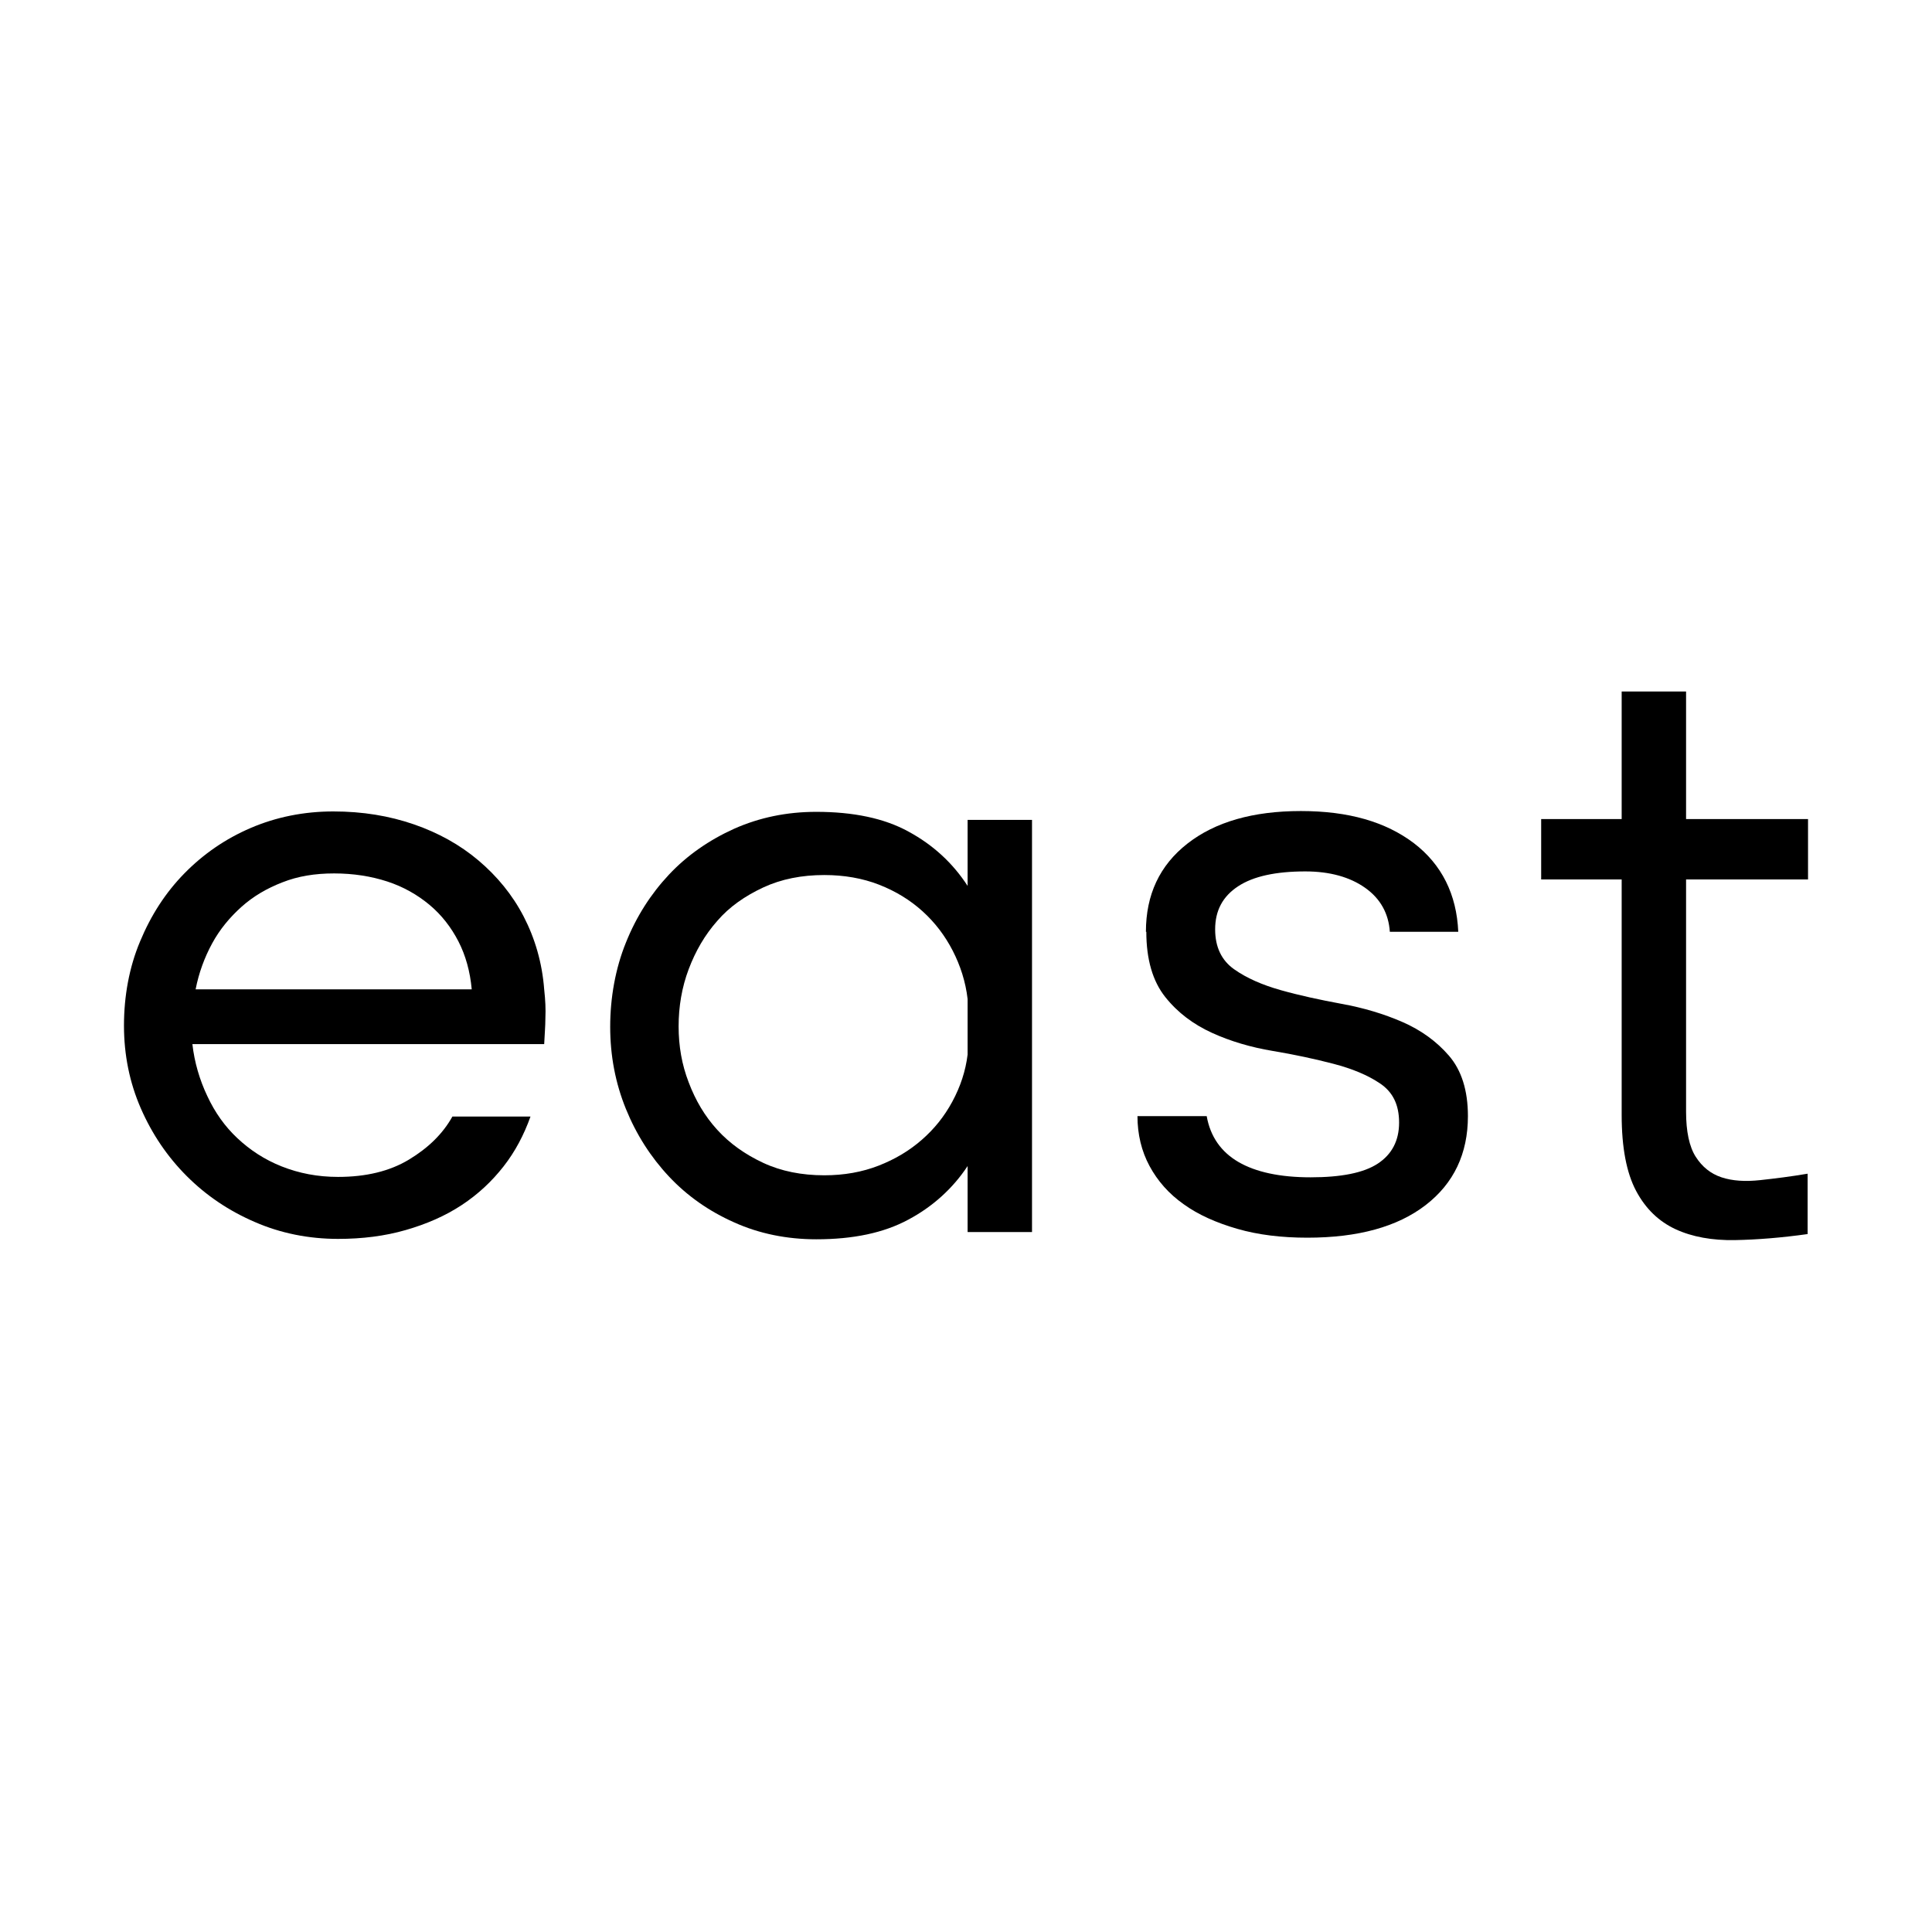
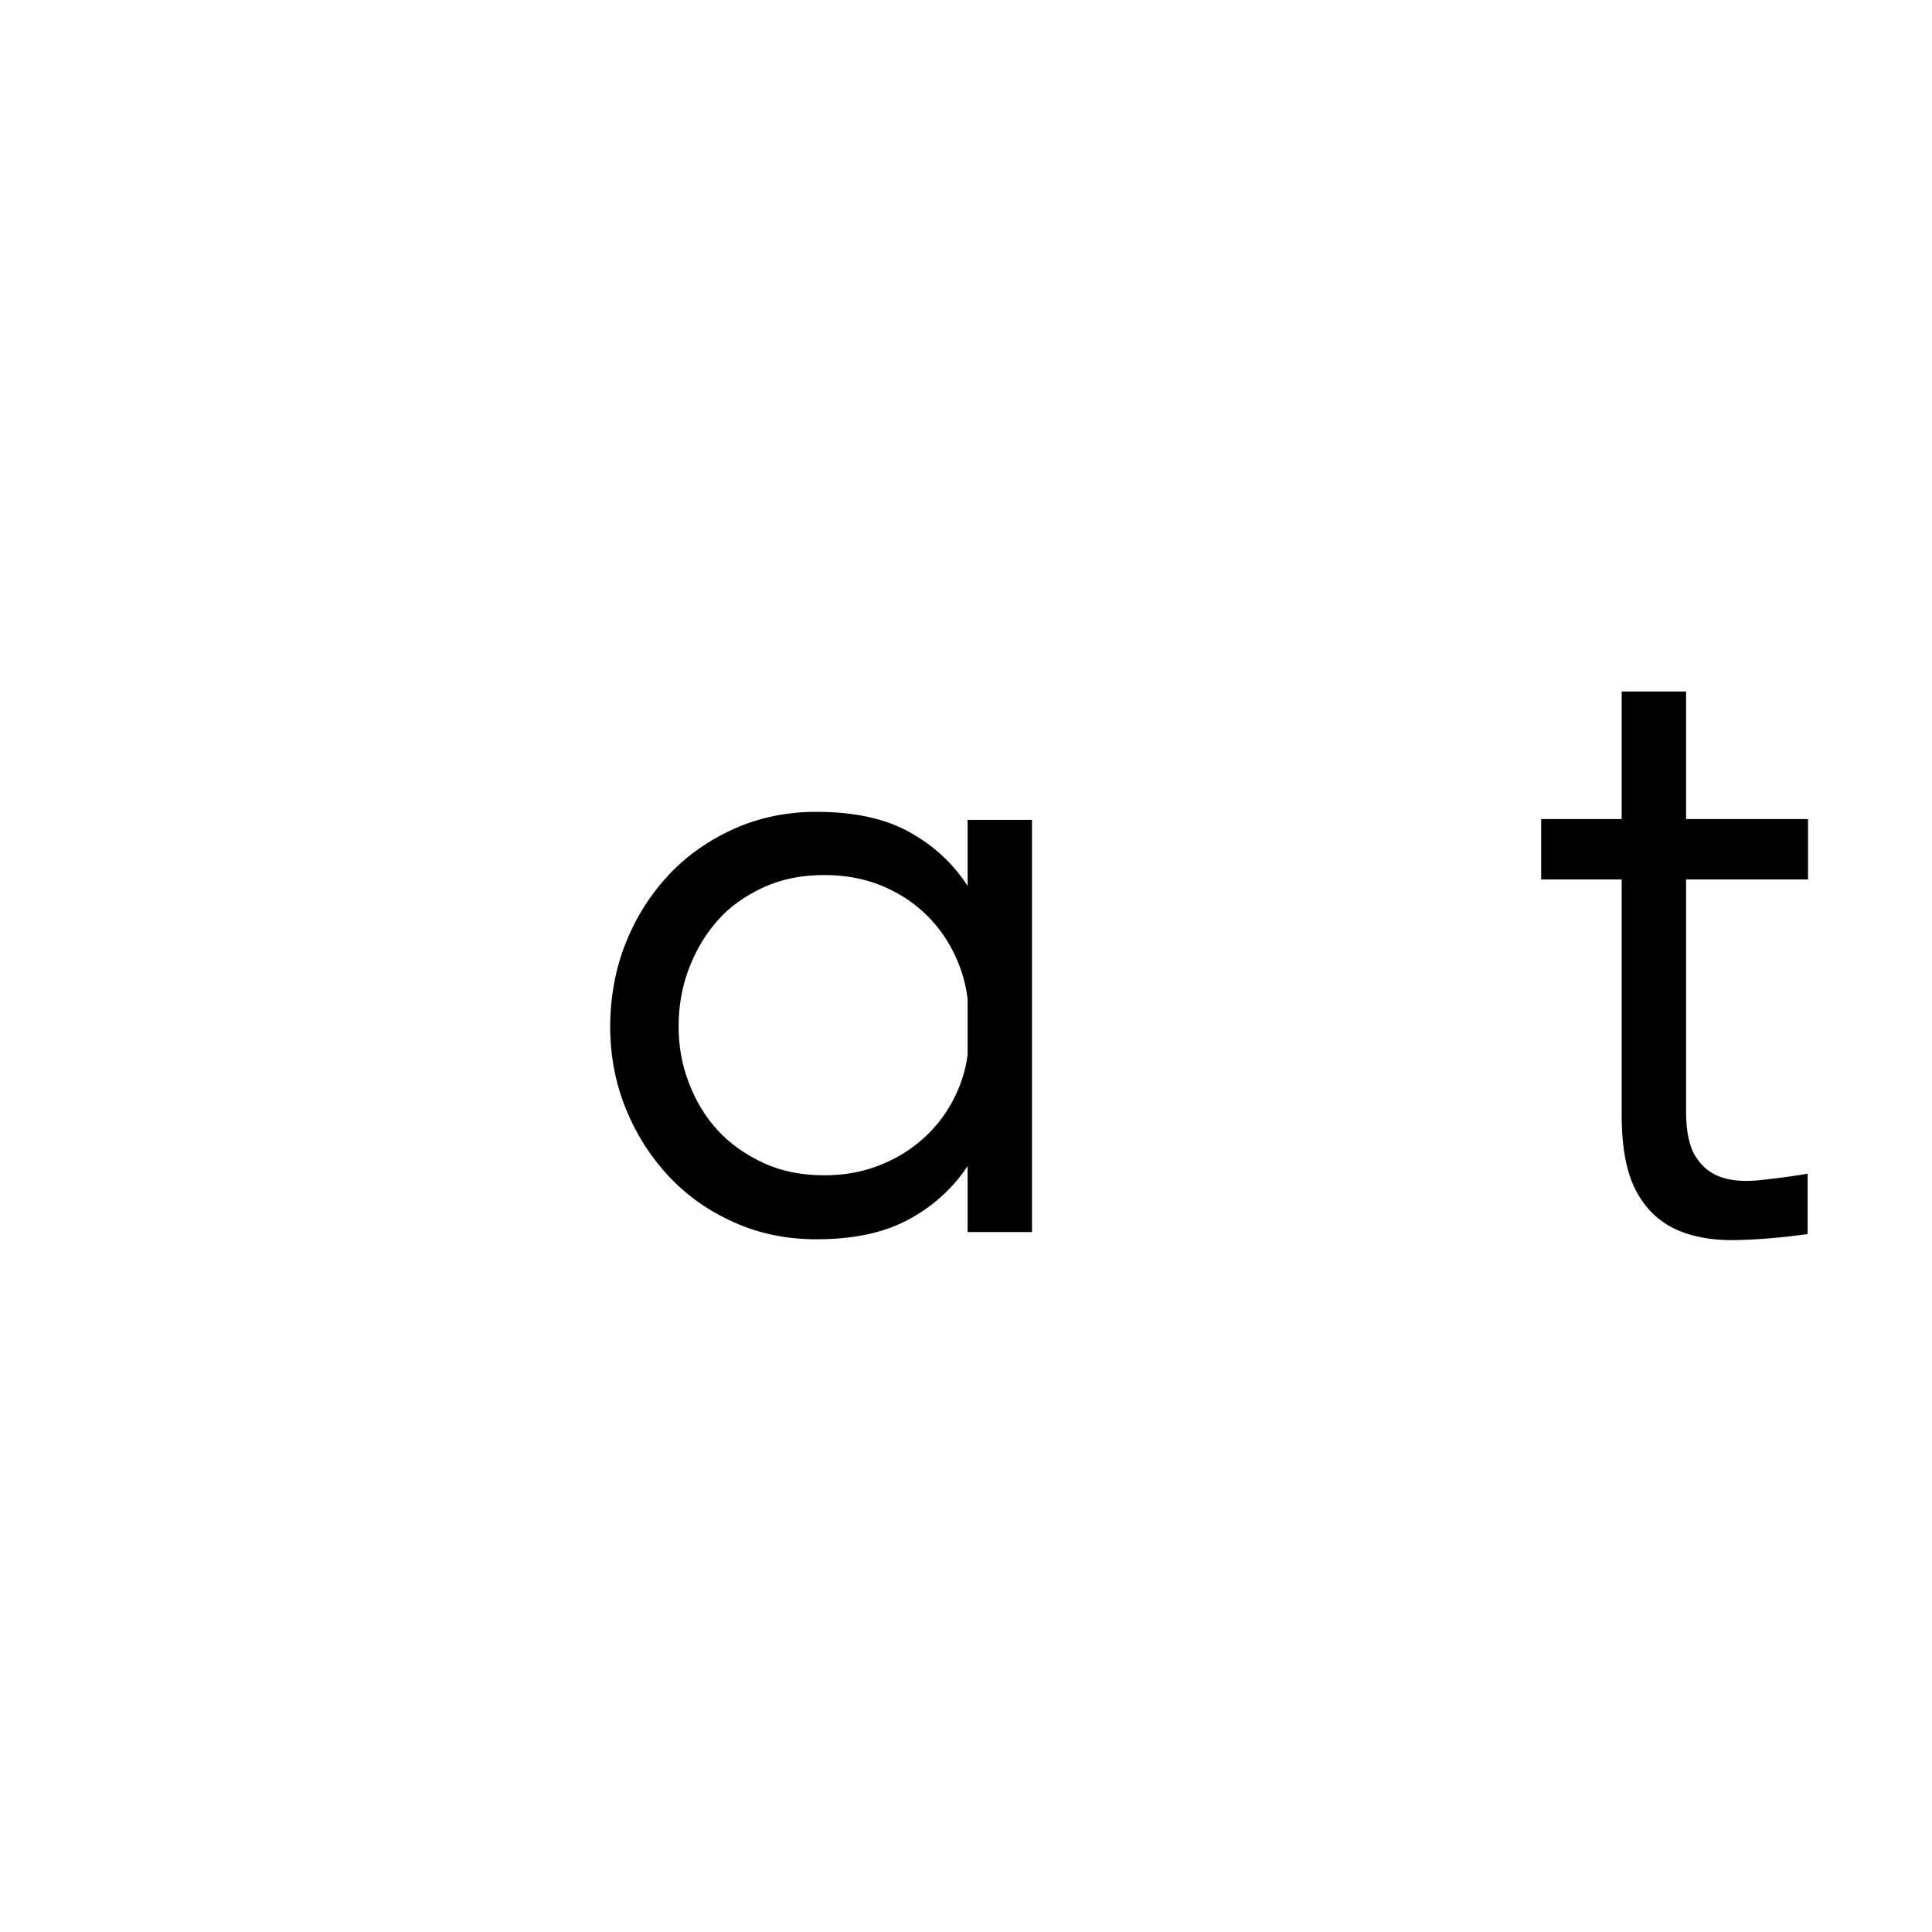
<svg xmlns="http://www.w3.org/2000/svg" id="Layer_3" viewBox="0 0 48 48">
  <defs>
    <style>.cls-1{fill:#000;stroke-width:0px;}</style>
  </defs>
-   <path class="cls-1" d="M4.78,25.94c.05.45.18.89.37,1.29.19.41.44.76.75,1.05.31.29.67.53,1.1.7.43.17.89.26,1.4.26.69,0,1.28-.14,1.76-.43.48-.29.84-.64,1.08-1.07h1.94c-.16.45-.38.87-.67,1.24-.29.37-.63.69-1.04.96-.41.27-.87.47-1.39.62s-1.08.22-1.68.22c-.73,0-1.43-.14-2.07-.42-.65-.28-1.21-.66-1.69-1.14s-.86-1.04-1.14-1.68c-.28-.64-.42-1.33-.42-2.06s.13-1.45.4-2.09c.27-.65.63-1.21,1.1-1.69s1.02-.86,1.65-1.13c.63-.27,1.32-.41,2.05-.41s1.39.11,2,.32c.61.21,1.15.51,1.61.9.46.39.84.85,1.12,1.39s.46,1.15.51,1.81c.03.27.04.5.03.71,0,.21-.02.42-.03.65H4.78ZM11.72,24.58c-.04-.44-.15-.84-.33-1.19-.18-.35-.42-.66-.72-.91-.3-.25-.65-.45-1.05-.58-.4-.13-.84-.2-1.32-.2s-.9.07-1.28.22c-.39.15-.73.35-1.02.61-.29.26-.54.56-.73.91-.19.35-.33.73-.41,1.14h6.87Z" />
  <path class="cls-1" d="M25.64,30.61h-1.6v-1.64c-.37.56-.87,1.01-1.47,1.33-.61.33-1.37.49-2.29.49-.73,0-1.42-.14-2.04-.42-.63-.28-1.17-.66-1.62-1.14s-.81-1.04-1.07-1.68c-.26-.64-.39-1.32-.39-2.04s.13-1.45.39-2.09c.26-.65.62-1.21,1.07-1.69s1-.86,1.62-1.14c.63-.28,1.31-.42,2.04-.42.92,0,1.69.16,2.29.49.61.33,1.1.78,1.47,1.35v-1.64h1.6v10.26ZM24.04,24.82c-.05-.43-.18-.83-.37-1.2-.19-.37-.44-.7-.75-.98-.31-.28-.67-.5-1.08-.66-.41-.16-.87-.24-1.36-.24-.56,0-1.07.1-1.52.31-.45.21-.84.48-1.14.83-.31.35-.54.75-.71,1.2-.17.45-.25.93-.25,1.42s.08.95.25,1.39c.17.45.4.84.71,1.18.31.34.69.61,1.14.82.45.21.96.31,1.52.31.49,0,.94-.08,1.35-.24.41-.16.76-.37,1.07-.64.31-.27.56-.58.76-.95.2-.37.33-.76.38-1.17v-1.38Z" />
-   <path class="cls-1" d="M28.47,23.15c0-.92.34-1.65,1.03-2.19.69-.54,1.63-.81,2.82-.81s2.11.27,2.81.8c.69.53,1.06,1.27,1.1,2.2h-1.7c-.03-.45-.23-.82-.61-1.09s-.88-.41-1.49-.41c-.73,0-1.29.12-1.67.37-.38.25-.57.6-.57,1.07,0,.44.16.77.47.99.31.22.7.39,1.16.52.46.13.97.24,1.51.34.55.1,1.05.25,1.51.45.46.2.85.48,1.16.84.31.36.47.86.47,1.5,0,.93-.35,1.67-1.05,2.21-.7.54-1.68.81-2.94.81-.64,0-1.22-.07-1.74-.22s-.97-.35-1.33-.61c-.37-.26-.65-.58-.85-.95-.2-.37-.3-.79-.3-1.24h1.72c.09.51.36.89.79,1.14.43.25,1.03.38,1.79.38s1.32-.11,1.67-.34c.35-.23.53-.57.53-1.02s-.16-.76-.47-.97c-.31-.21-.7-.37-1.16-.49-.46-.12-.97-.23-1.51-.32s-1.05-.24-1.51-.45c-.46-.21-.85-.5-1.16-.89-.31-.39-.47-.93-.47-1.62Z" />
-   <path class="cls-1" d="M41.89,17.18v3.17h3.03v1.5h-3.03v5.77c0,.49.08.87.24,1.12.16.25.37.42.64.51.27.09.59.11.96.07.37-.04.77-.09,1.18-.16v1.5c-.64.09-1.25.14-1.81.15s-1.06-.08-1.47-.27c-.41-.19-.74-.5-.98-.95-.24-.45-.36-1.08-.36-1.89v-5.85h-2v-1.5h2v-3.17h1.6Z" />
+   <path class="cls-1" d="M41.89,17.18v3.17h3.03v1.5h-3.03v5.77c0,.49.08.87.24,1.12.16.25.37.42.64.51.27.09.59.11.96.07.37-.04.77-.09,1.18-.16v1.5c-.64.09-1.25.14-1.81.15s-1.06-.08-1.47-.27c-.41-.19-.74-.5-.98-.95-.24-.45-.36-1.08-.36-1.89v-5.85h-2v-1.5h2v-3.17Z" />
</svg>